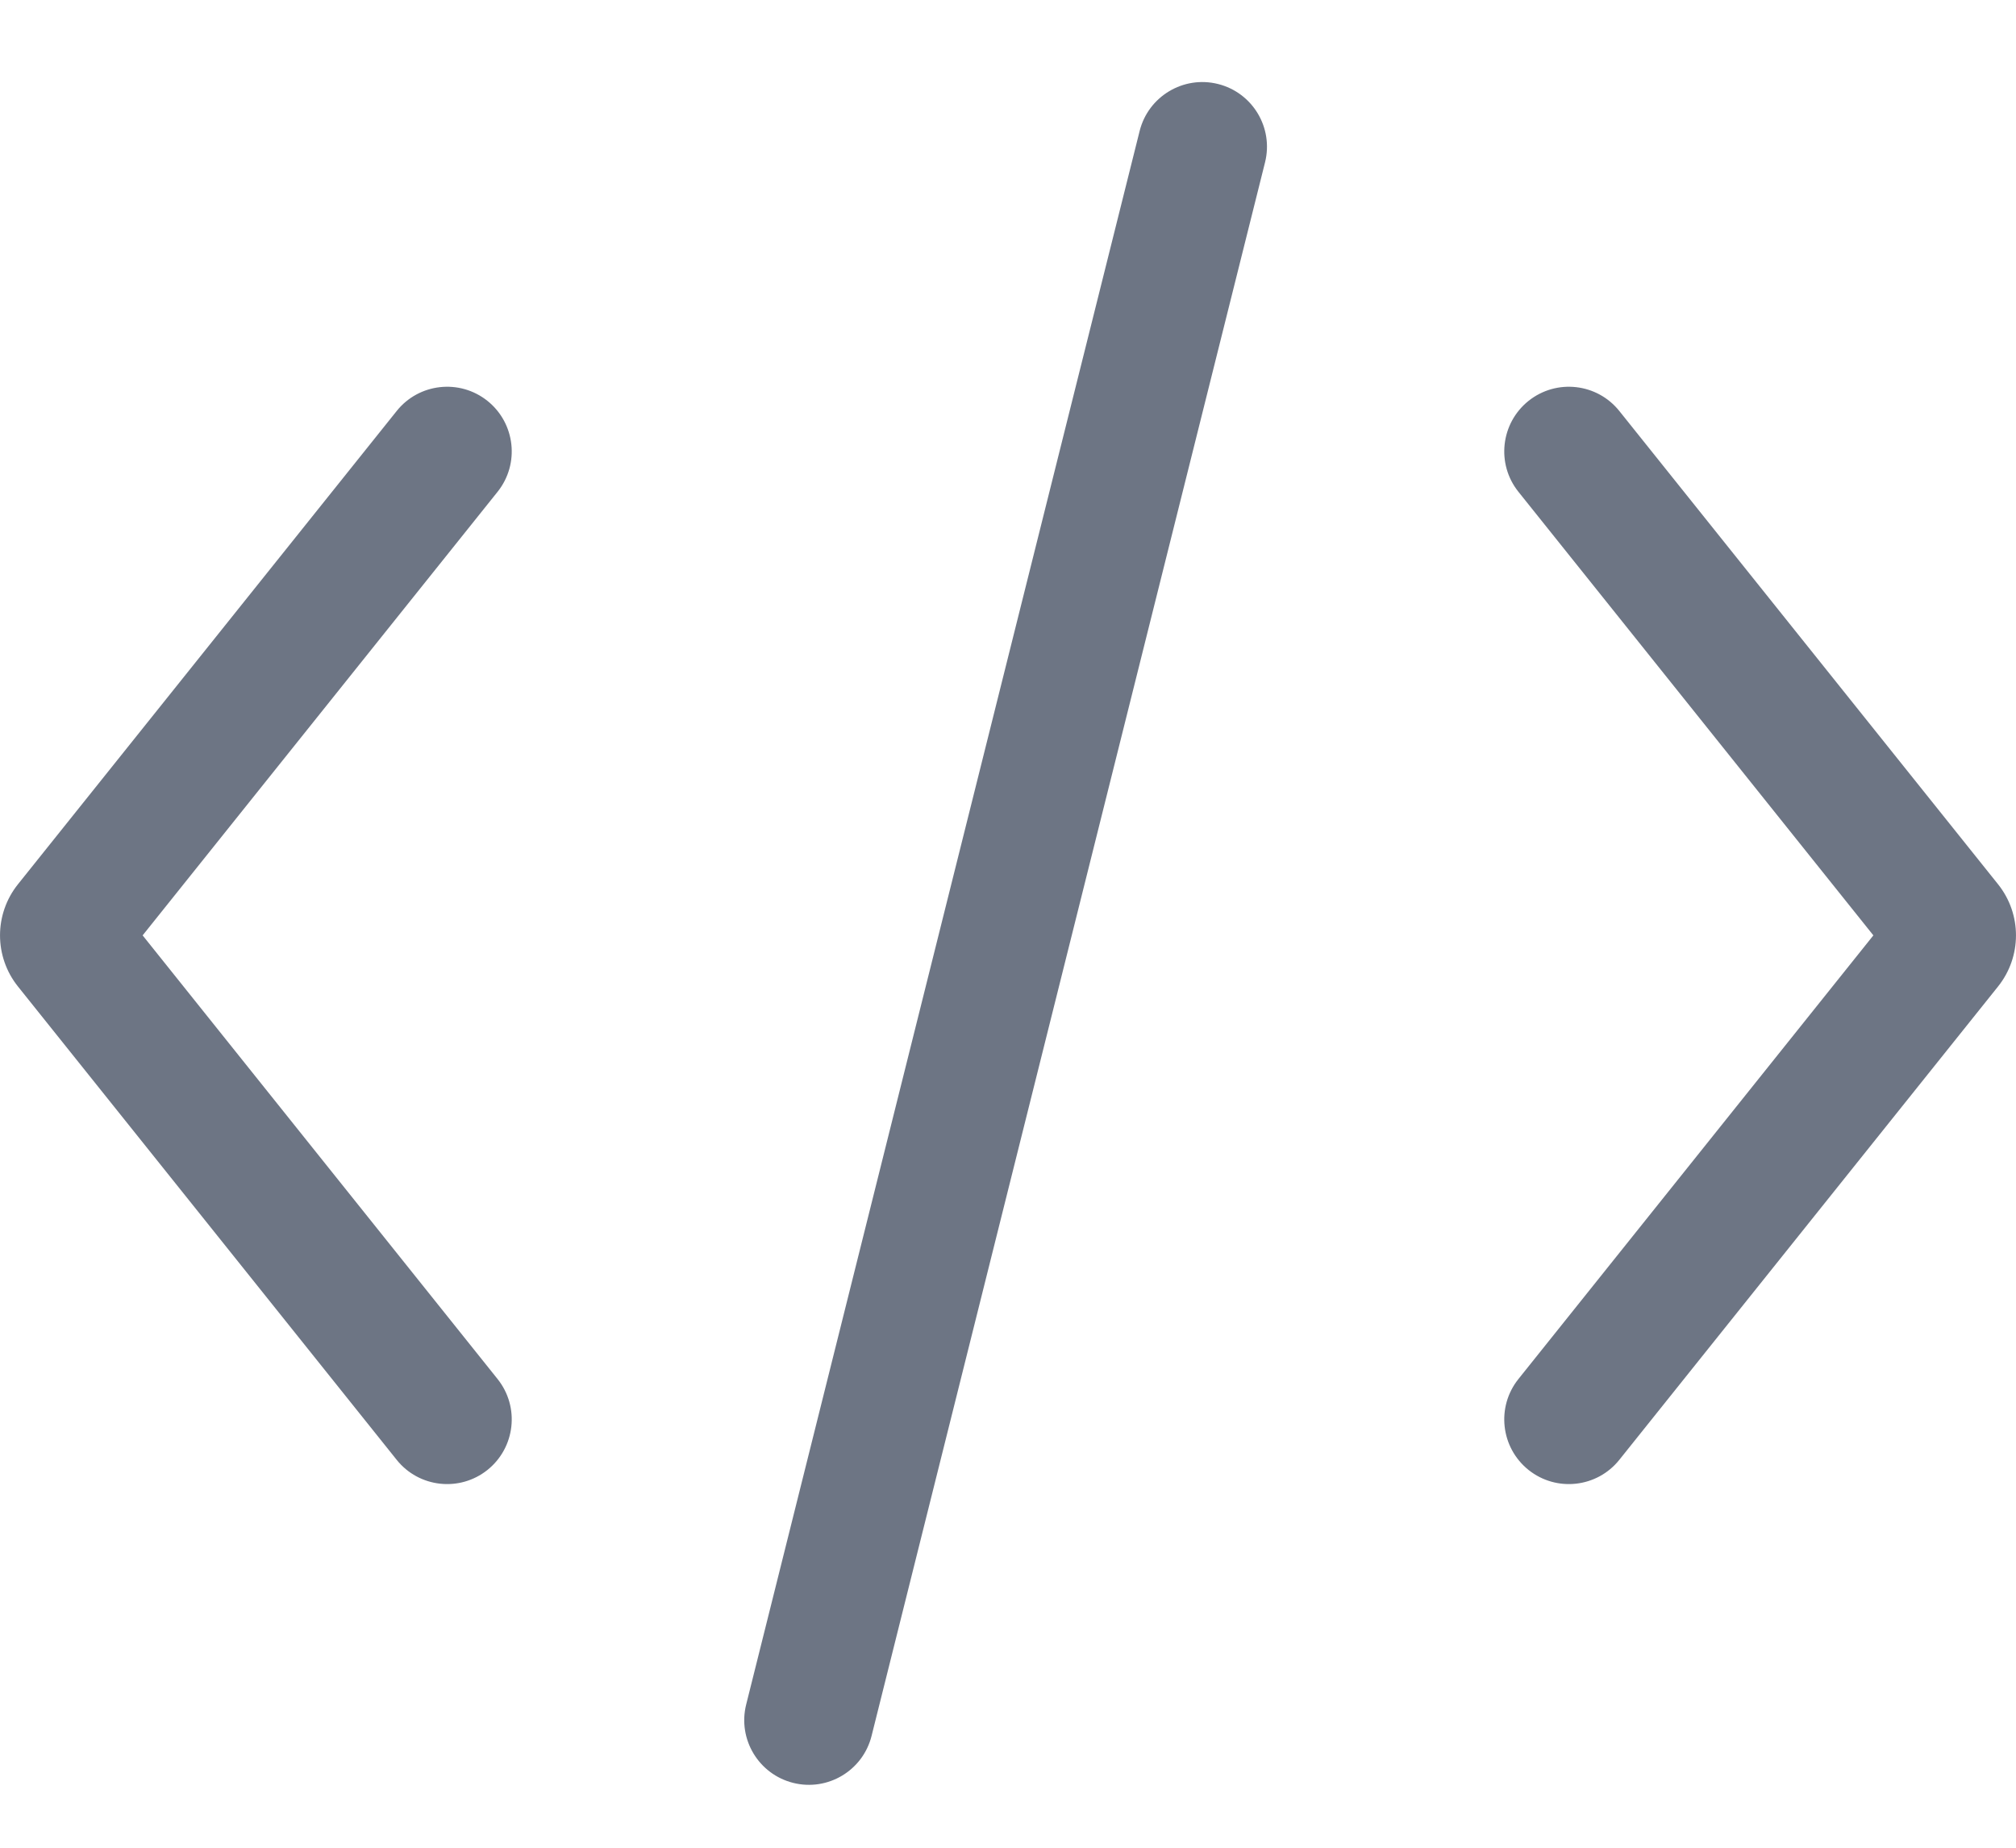
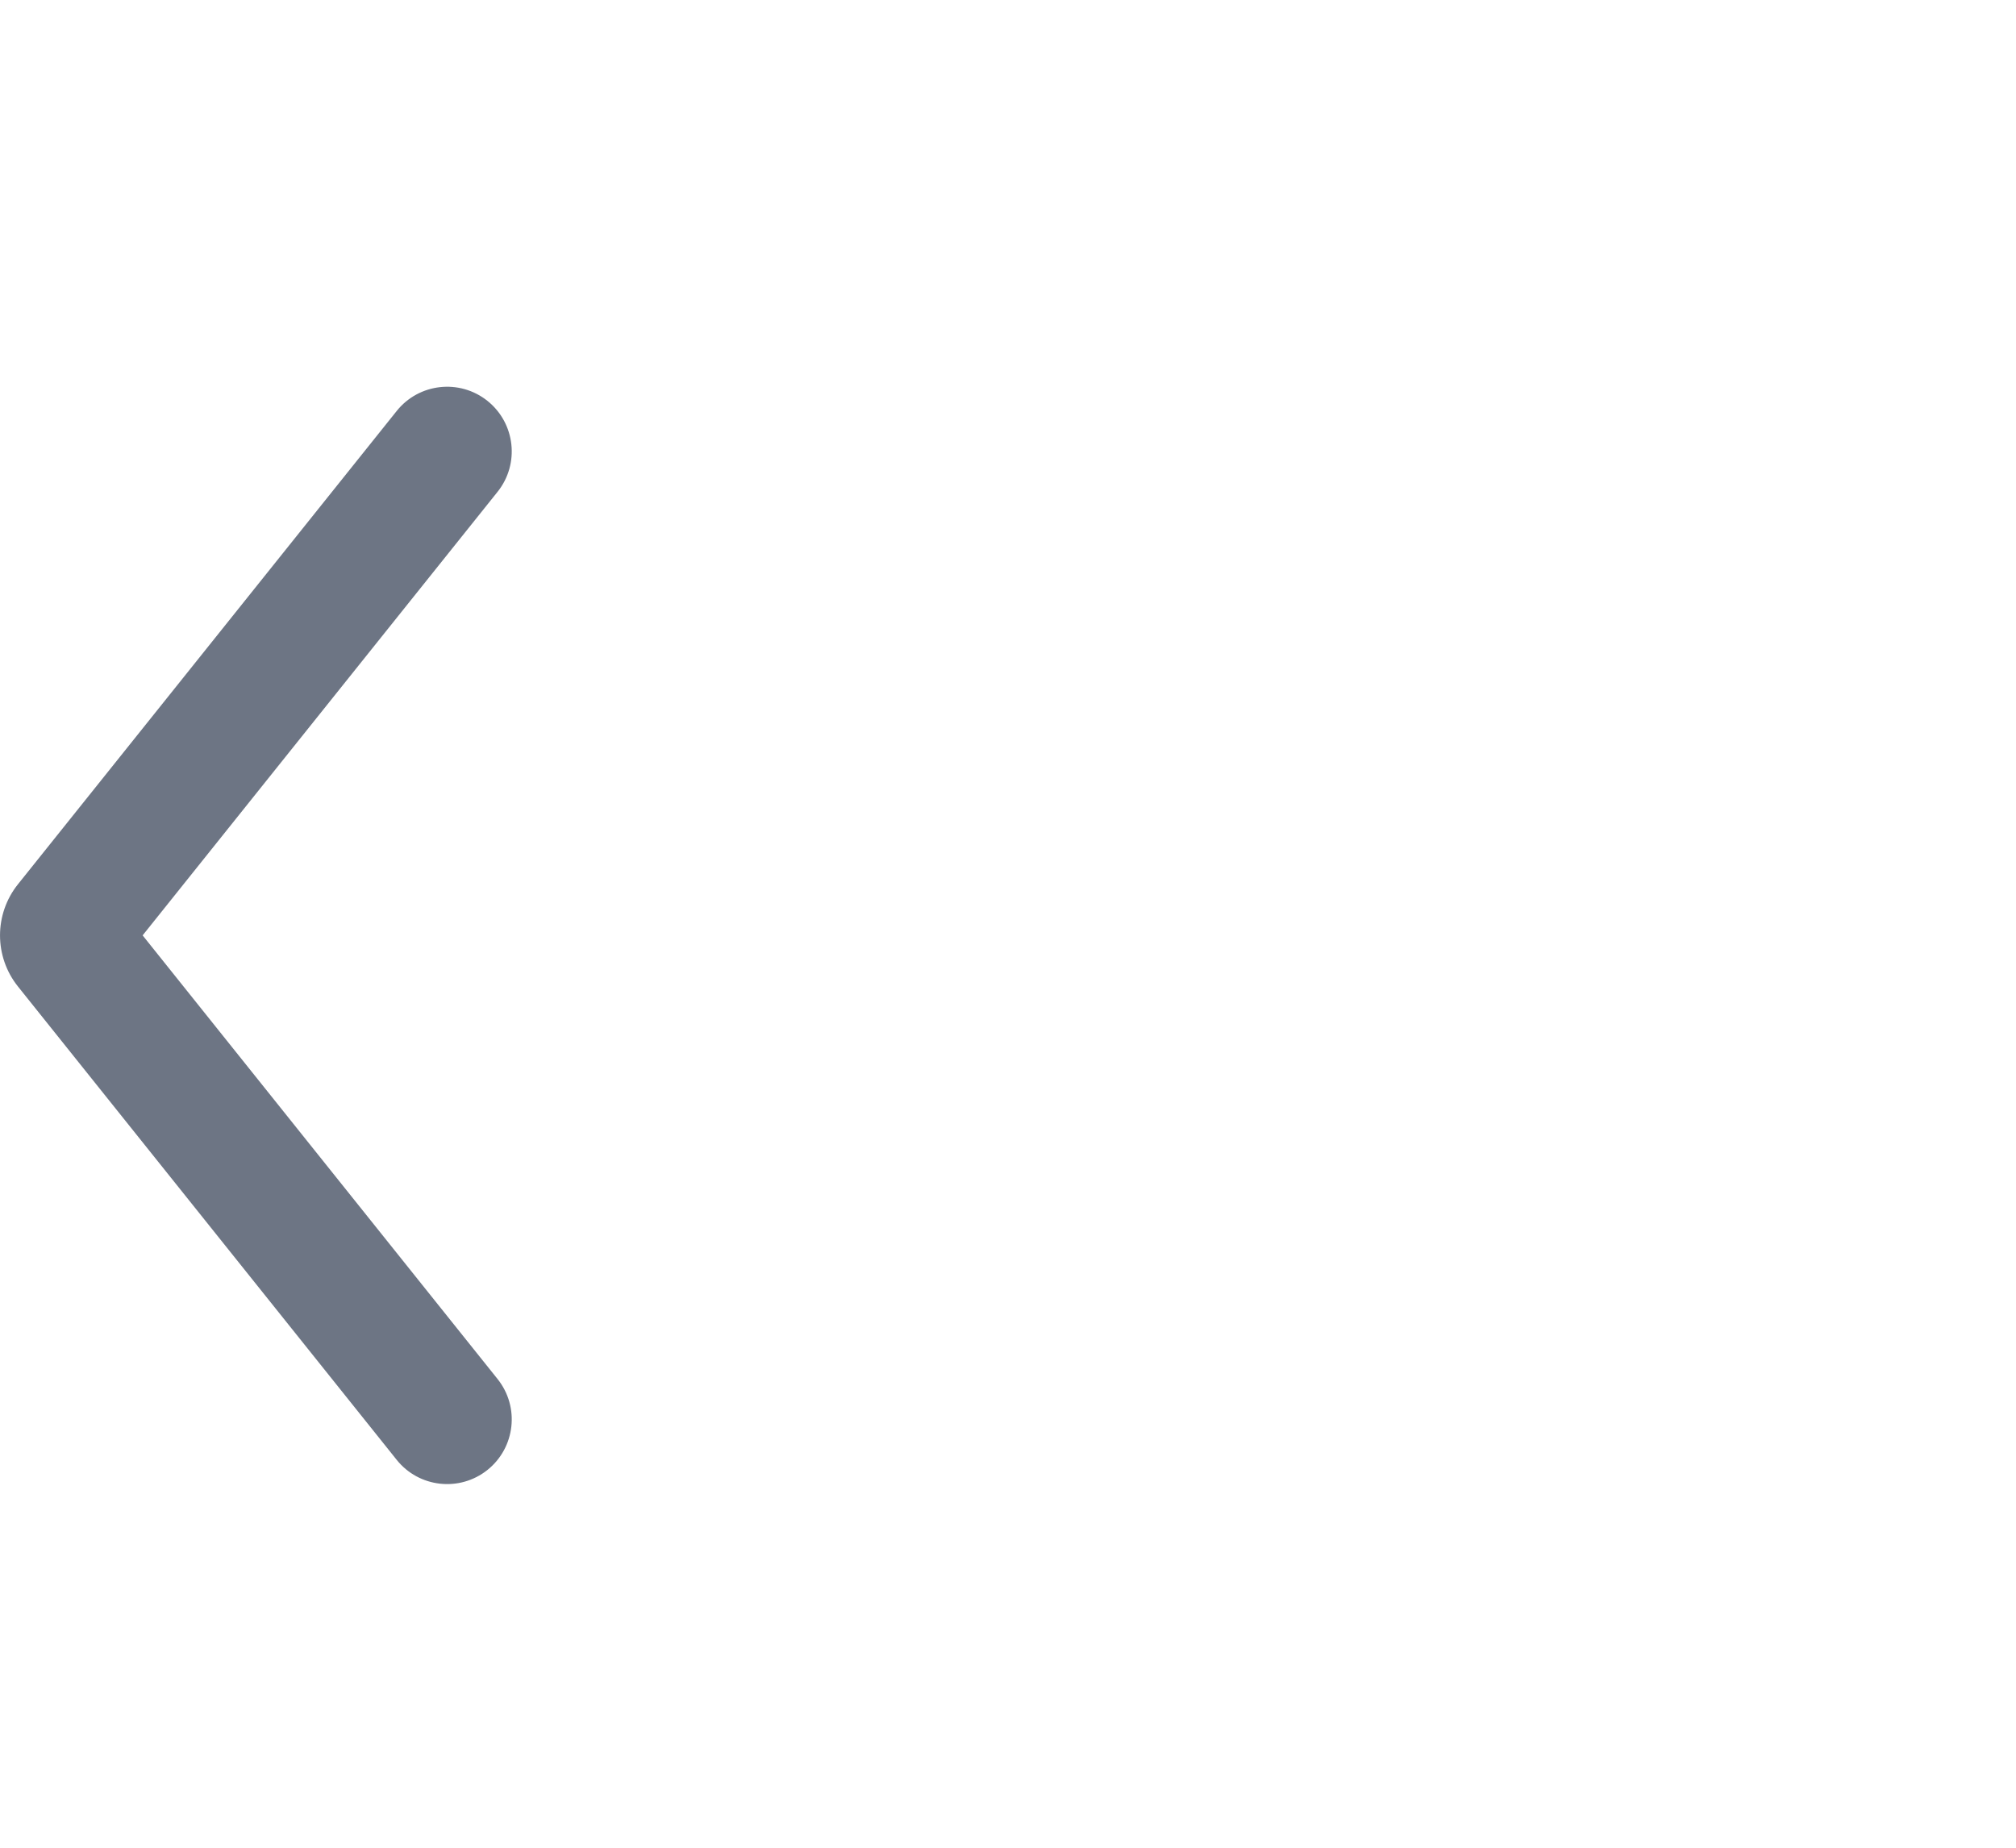
<svg xmlns="http://www.w3.org/2000/svg" width="24" height="22" viewBox="0 0 24 22" fill="none">
-   <path d="M14.5 1C14.912 1.103 15.163 1.521 15.06 1.933L10.376 20.668C10.273 21.081 9.855 21.331 9.443 21.228C9.031 21.125 8.78 20.707 8.883 20.295L13.567 1.56C13.67 1.148 14.088 0.897 14.5 1Z" fill="#6D7584" />
-   <path d="M18.197 4.773C18.529 4.508 19.013 4.562 19.278 4.894L23.786 10.528C24.071 10.884 24.071 11.39 23.786 11.746L19.278 17.381C19.013 17.713 18.529 17.767 18.197 17.502C17.865 17.236 17.811 16.752 18.076 16.42L22.302 11.137L18.076 5.855C17.811 5.523 17.865 5.039 18.197 4.773Z" fill="#6D7584" />
  <path d="M5.924 5.855C6.189 5.523 6.135 5.039 5.803 4.773C5.471 4.508 4.987 4.562 4.722 4.894L0.214 10.528C-0.071 10.884 -0.071 11.39 0.214 11.746L4.722 17.381C4.987 17.713 5.471 17.767 5.803 17.502C6.135 17.236 6.189 16.752 5.924 16.42L1.698 11.137L5.924 5.855Z" fill="#6D7584" />
</svg>